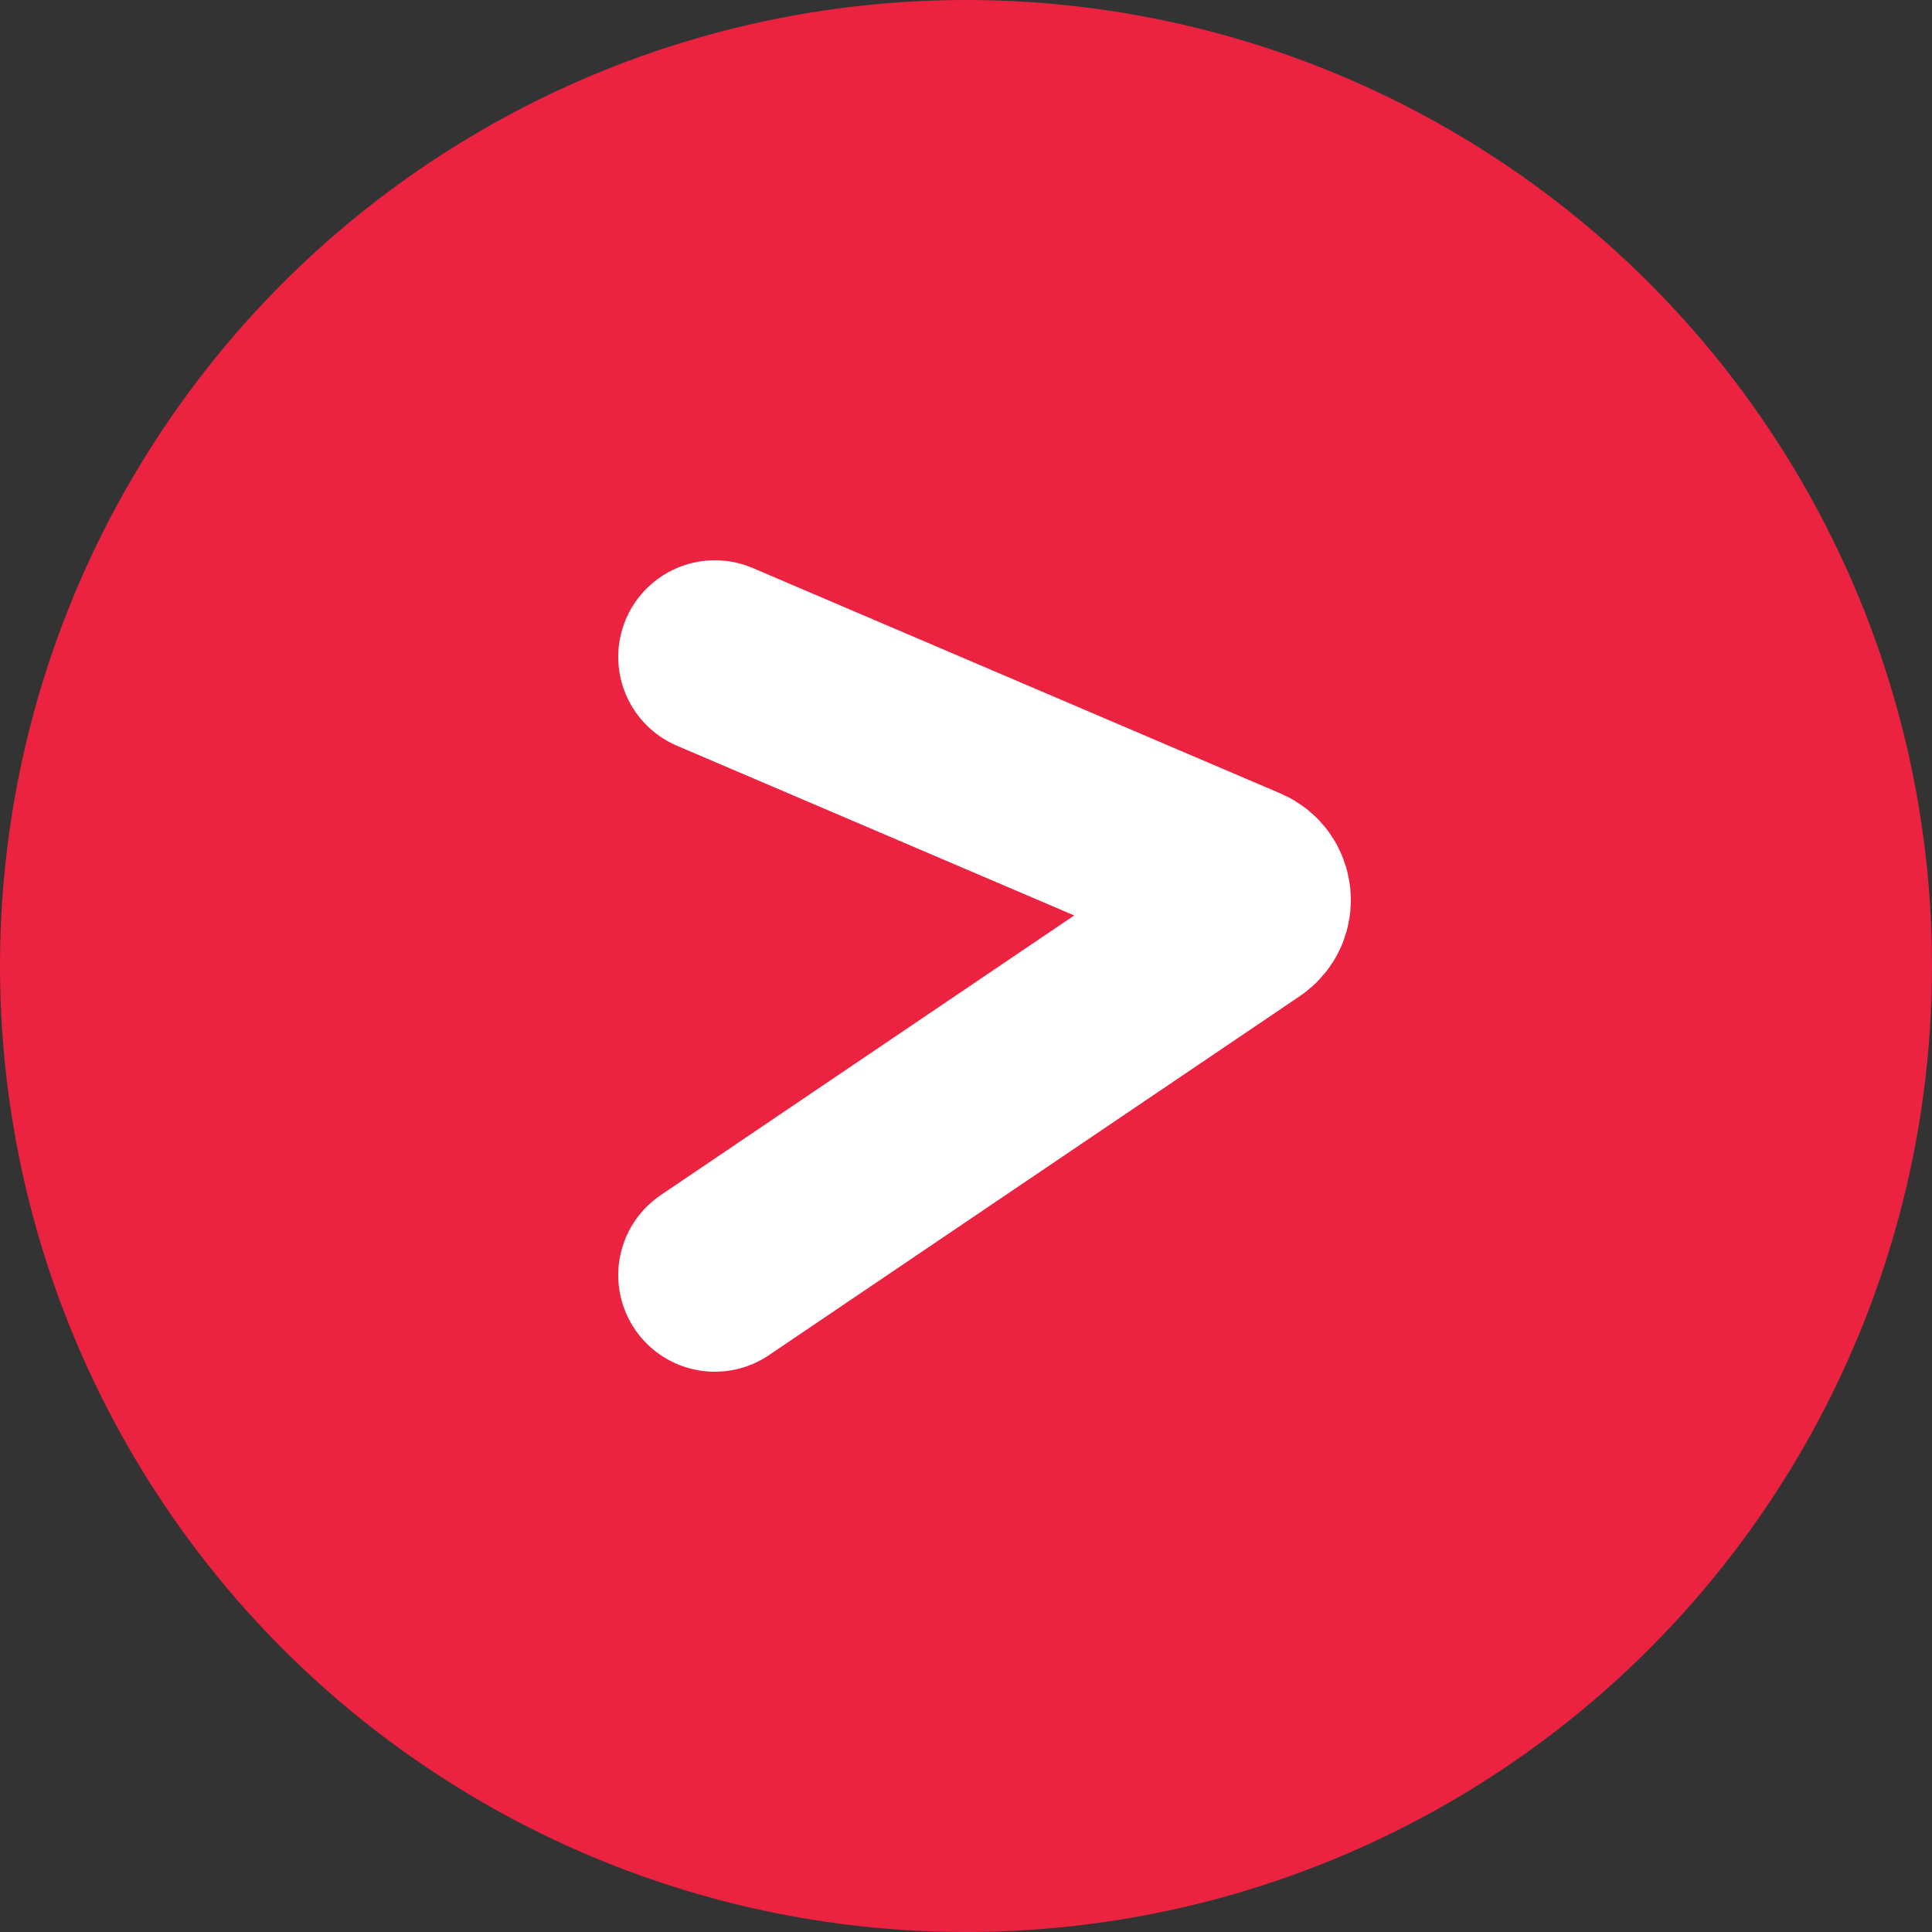
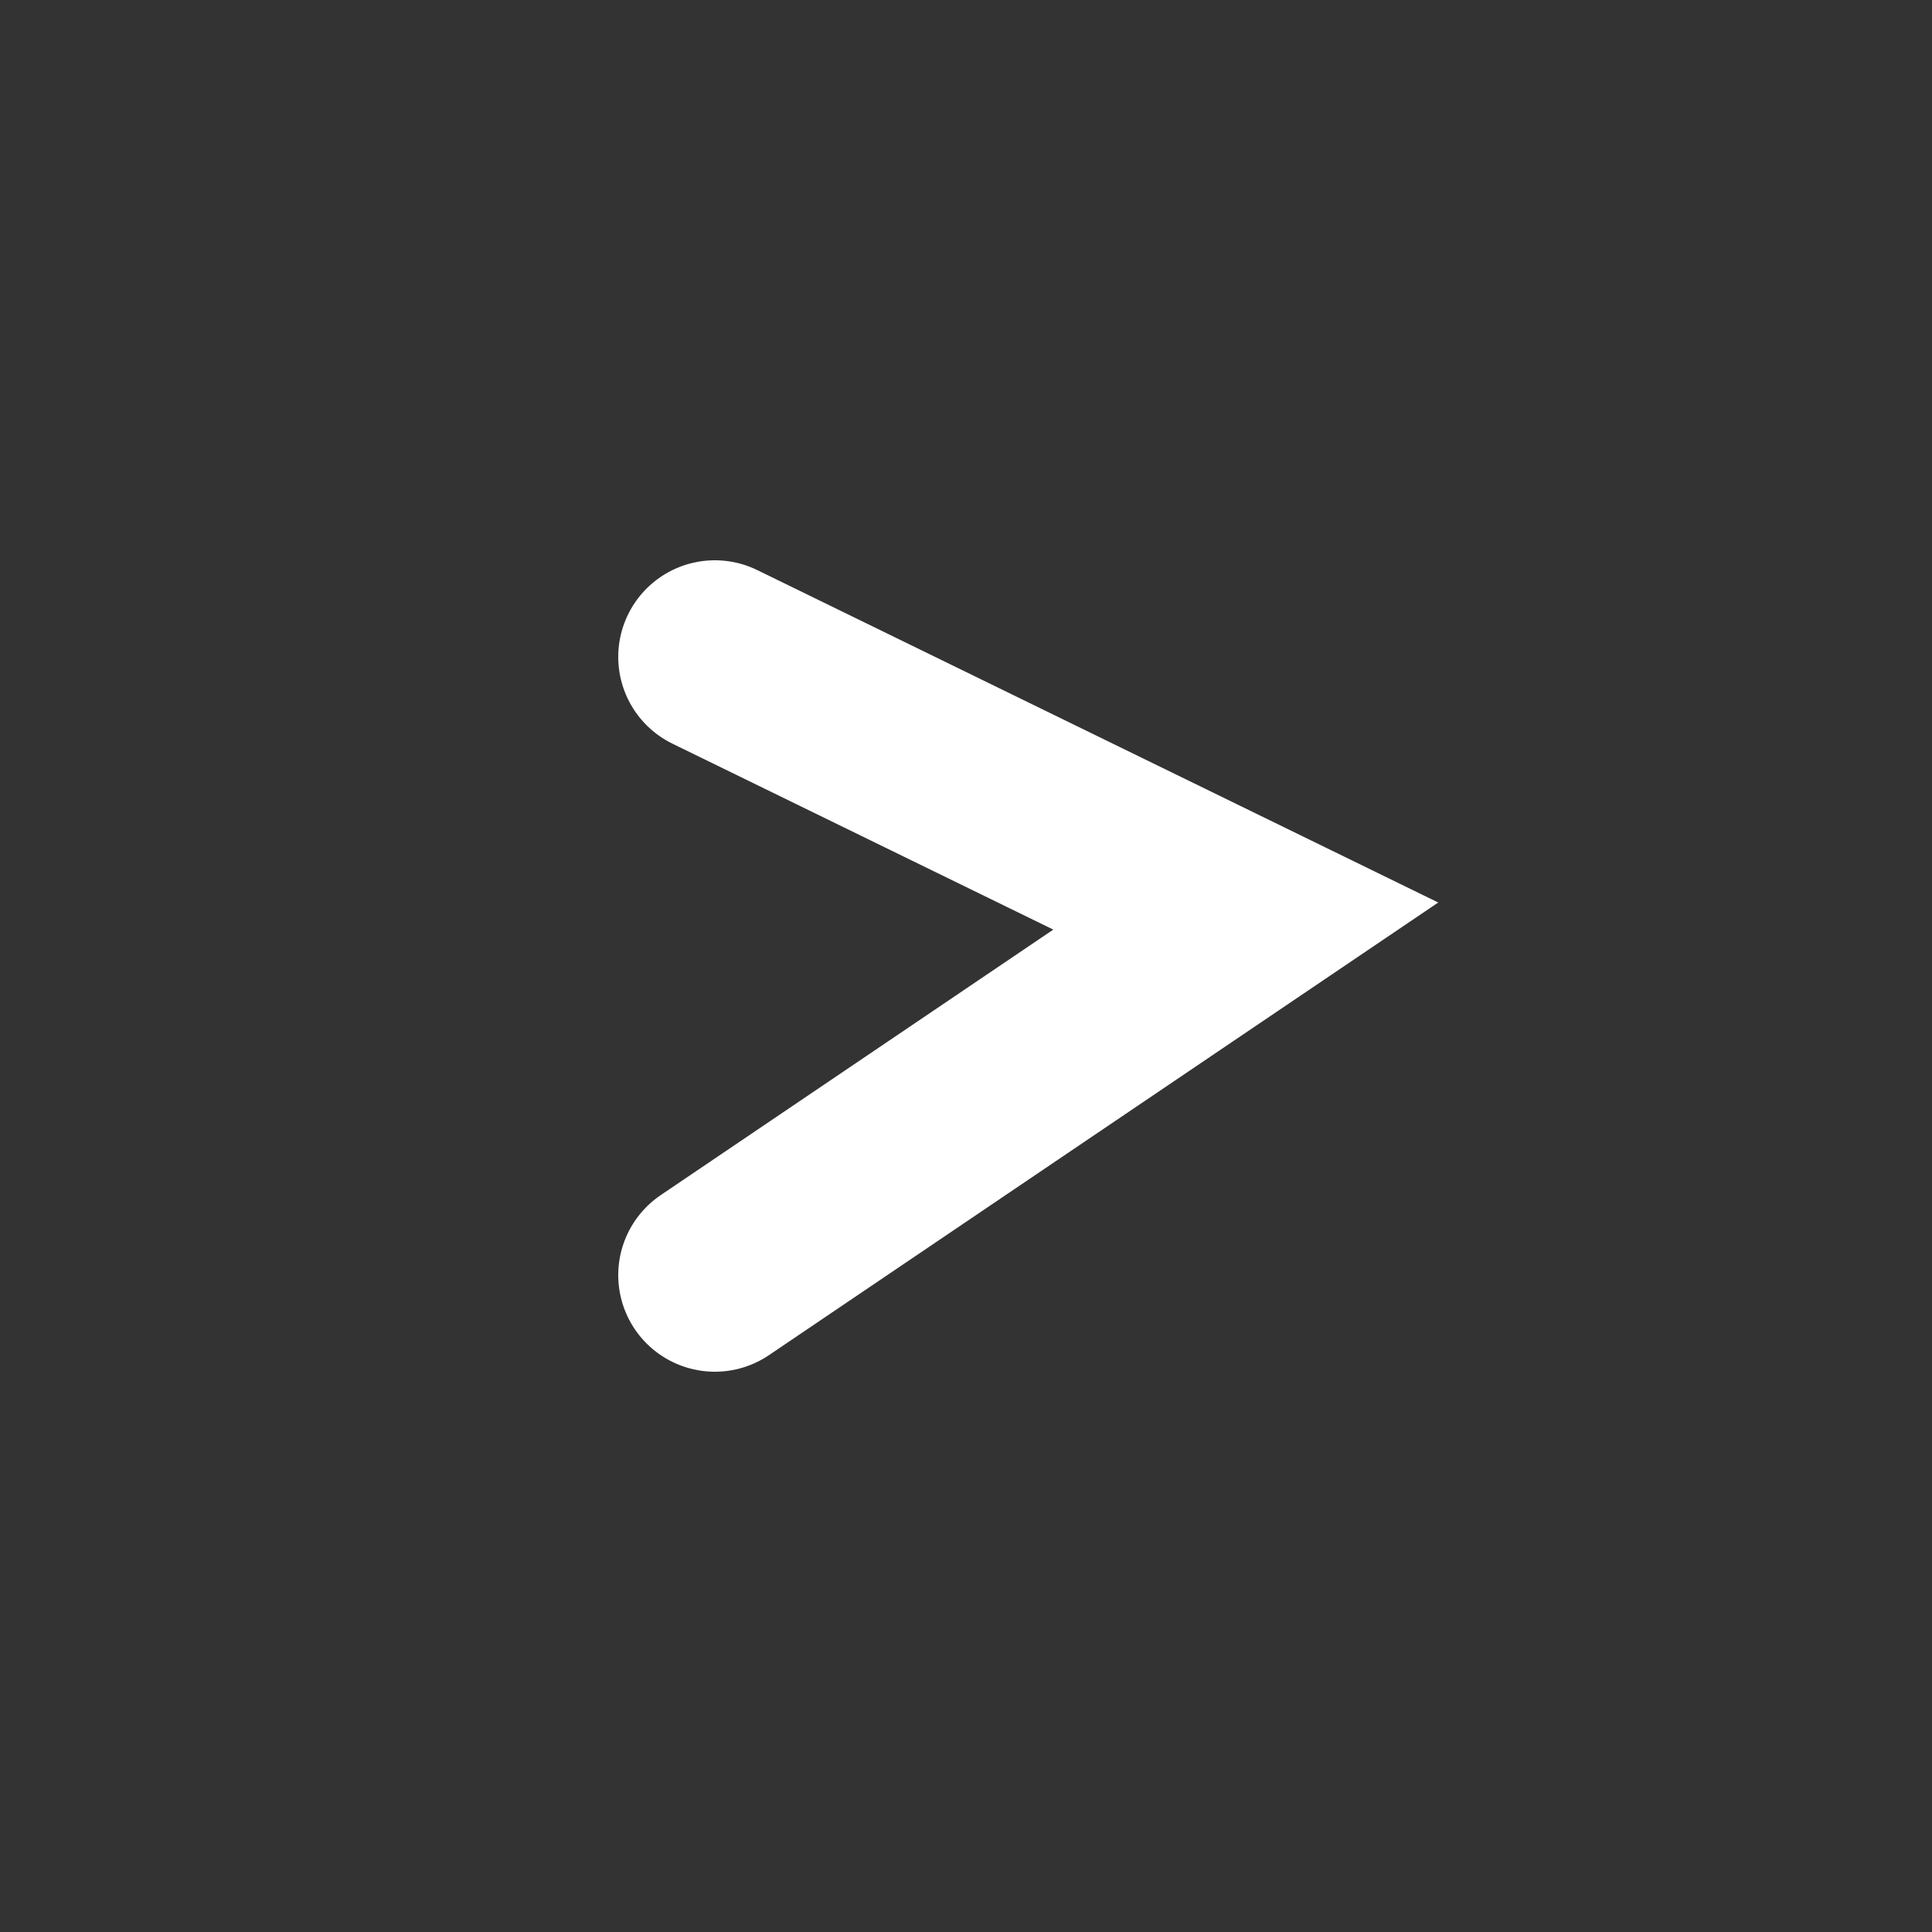
<svg xmlns="http://www.w3.org/2000/svg" width="100" height="100" viewBox="0 0 100 100" fill="none">
  <rect x="0" y="0" width="100" height="100" fill="#333333" stroke="none" />
-   <circle cx="50" cy="50" r="50" fill="#EB2340" />
-   <path d="M37 66L64.481 47.415C65.136 46.971 65.041 45.978 64.313 45.667L37 34" stroke="white" stroke-width="10" stroke-linecap="round" />
+   <path d="M37 66L64.481 47.415L37 34" stroke="white" stroke-width="10" stroke-linecap="round" />
</svg>